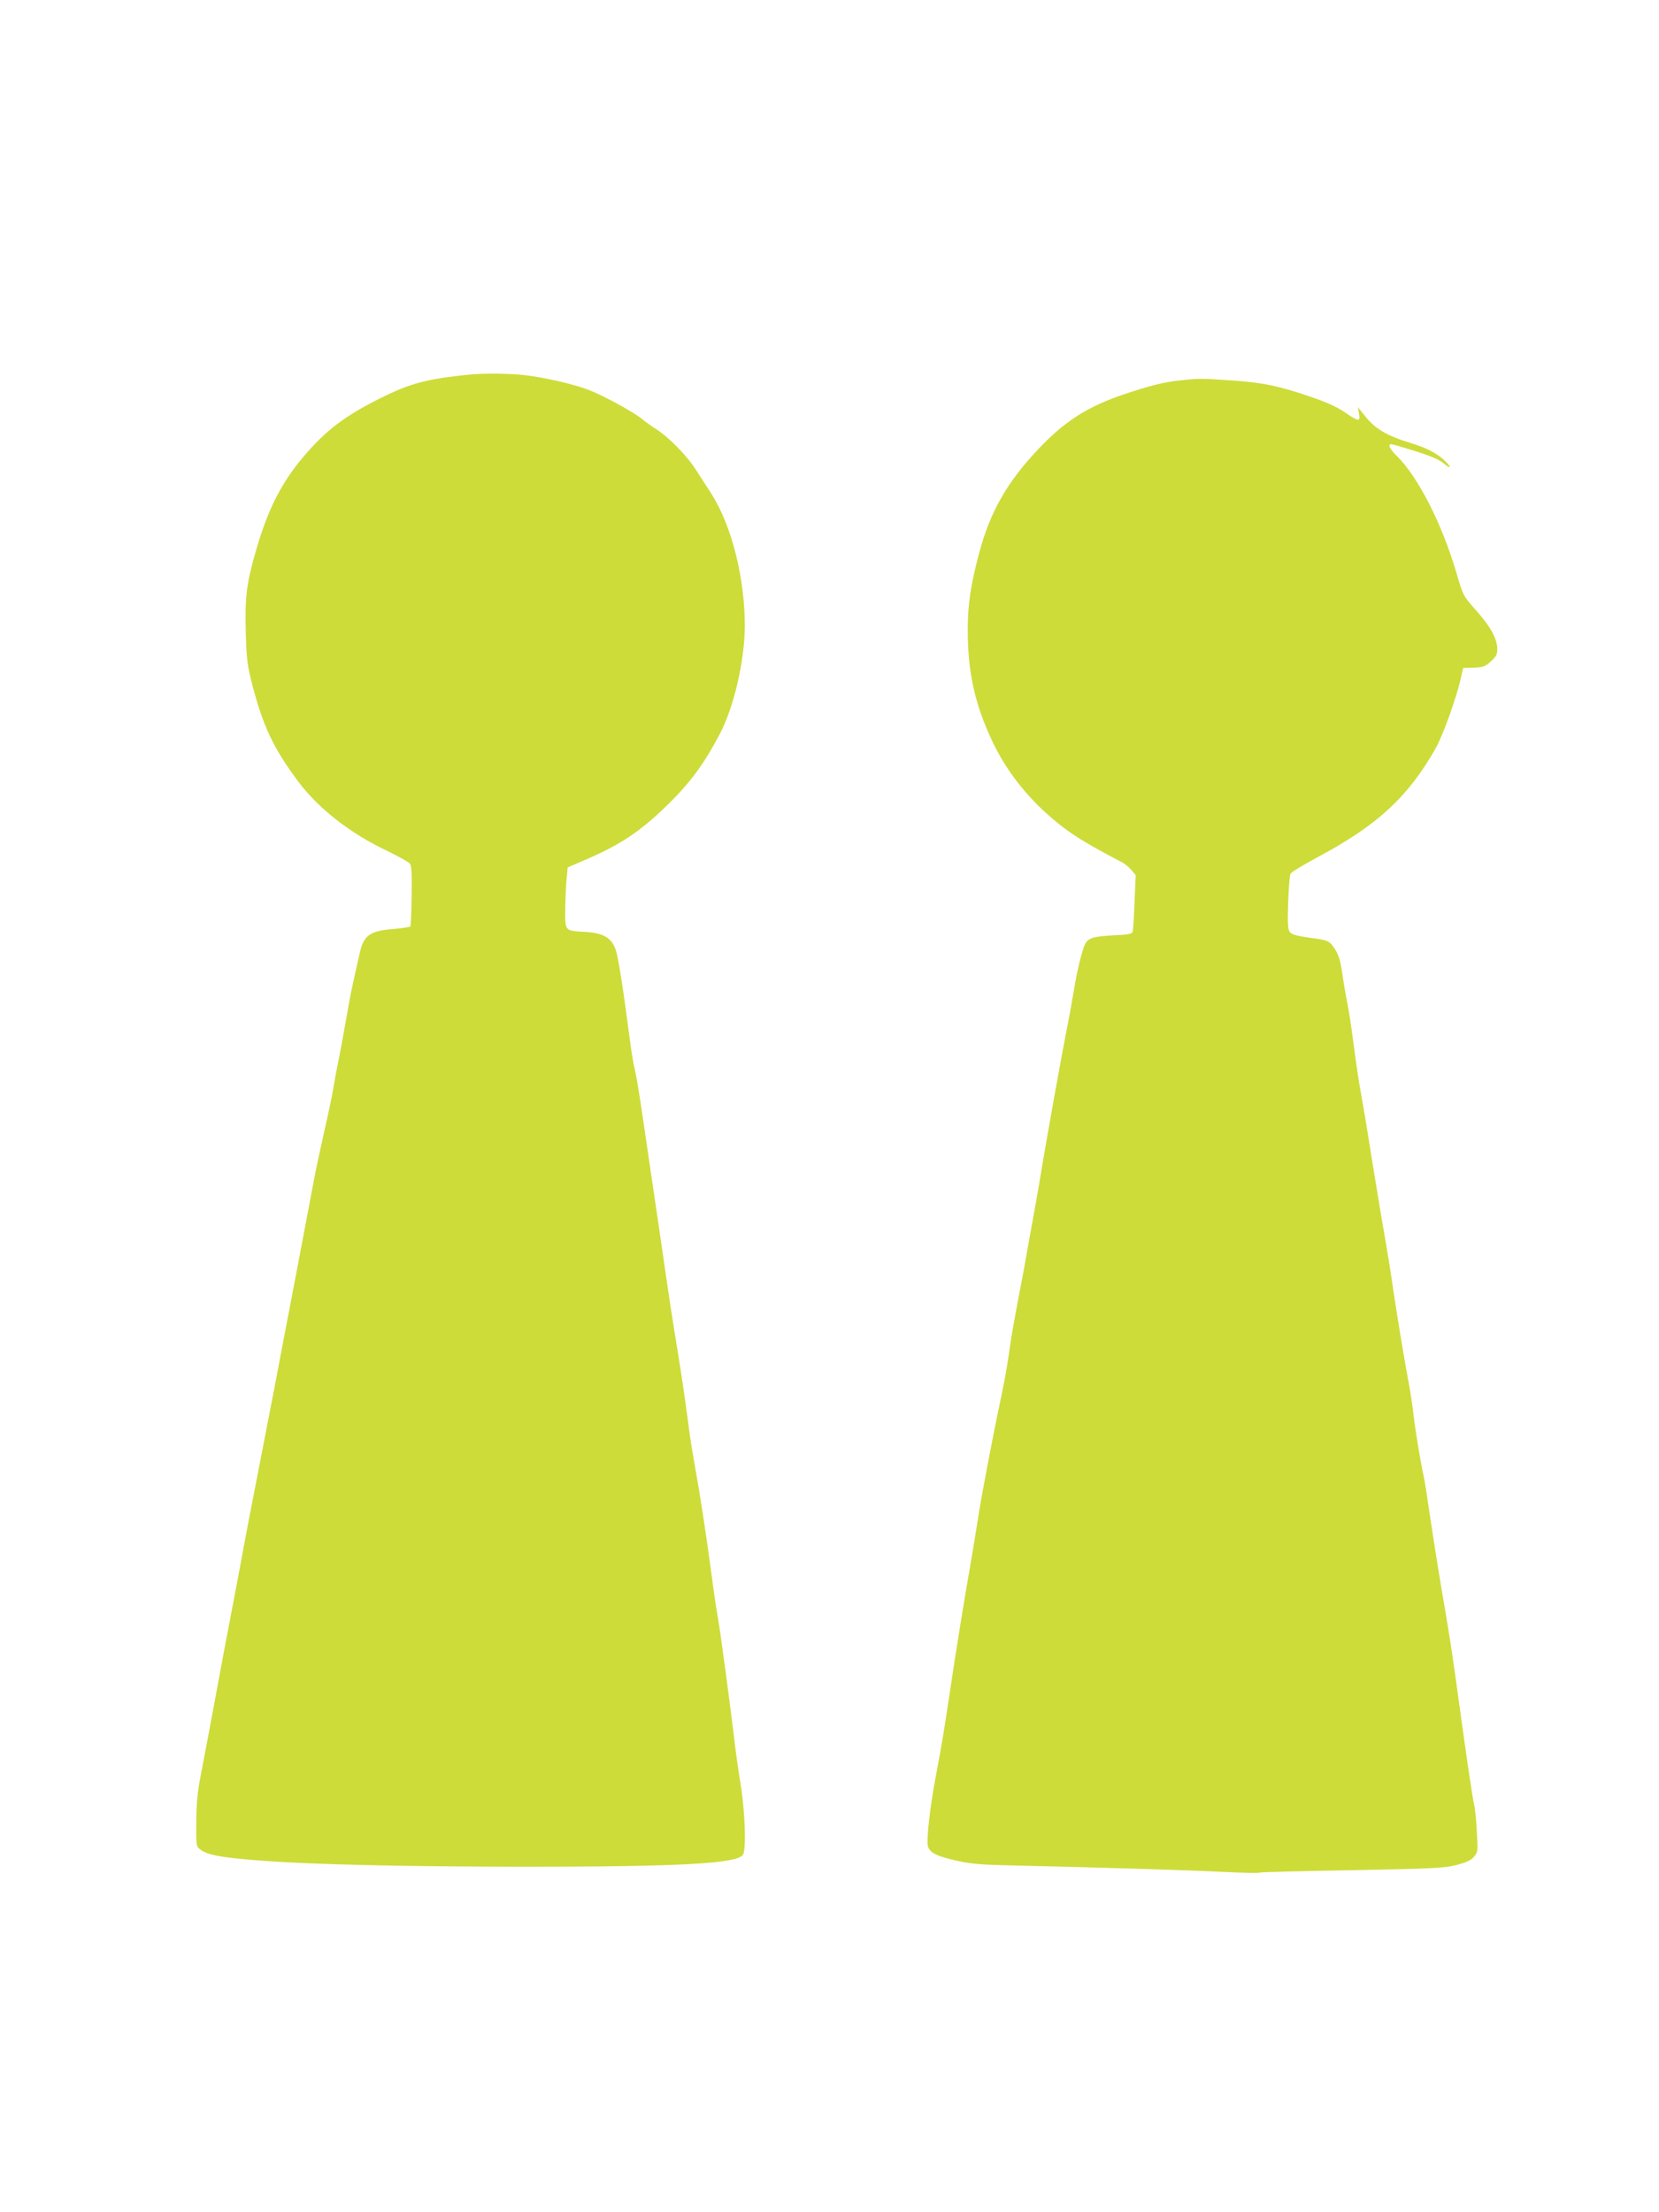
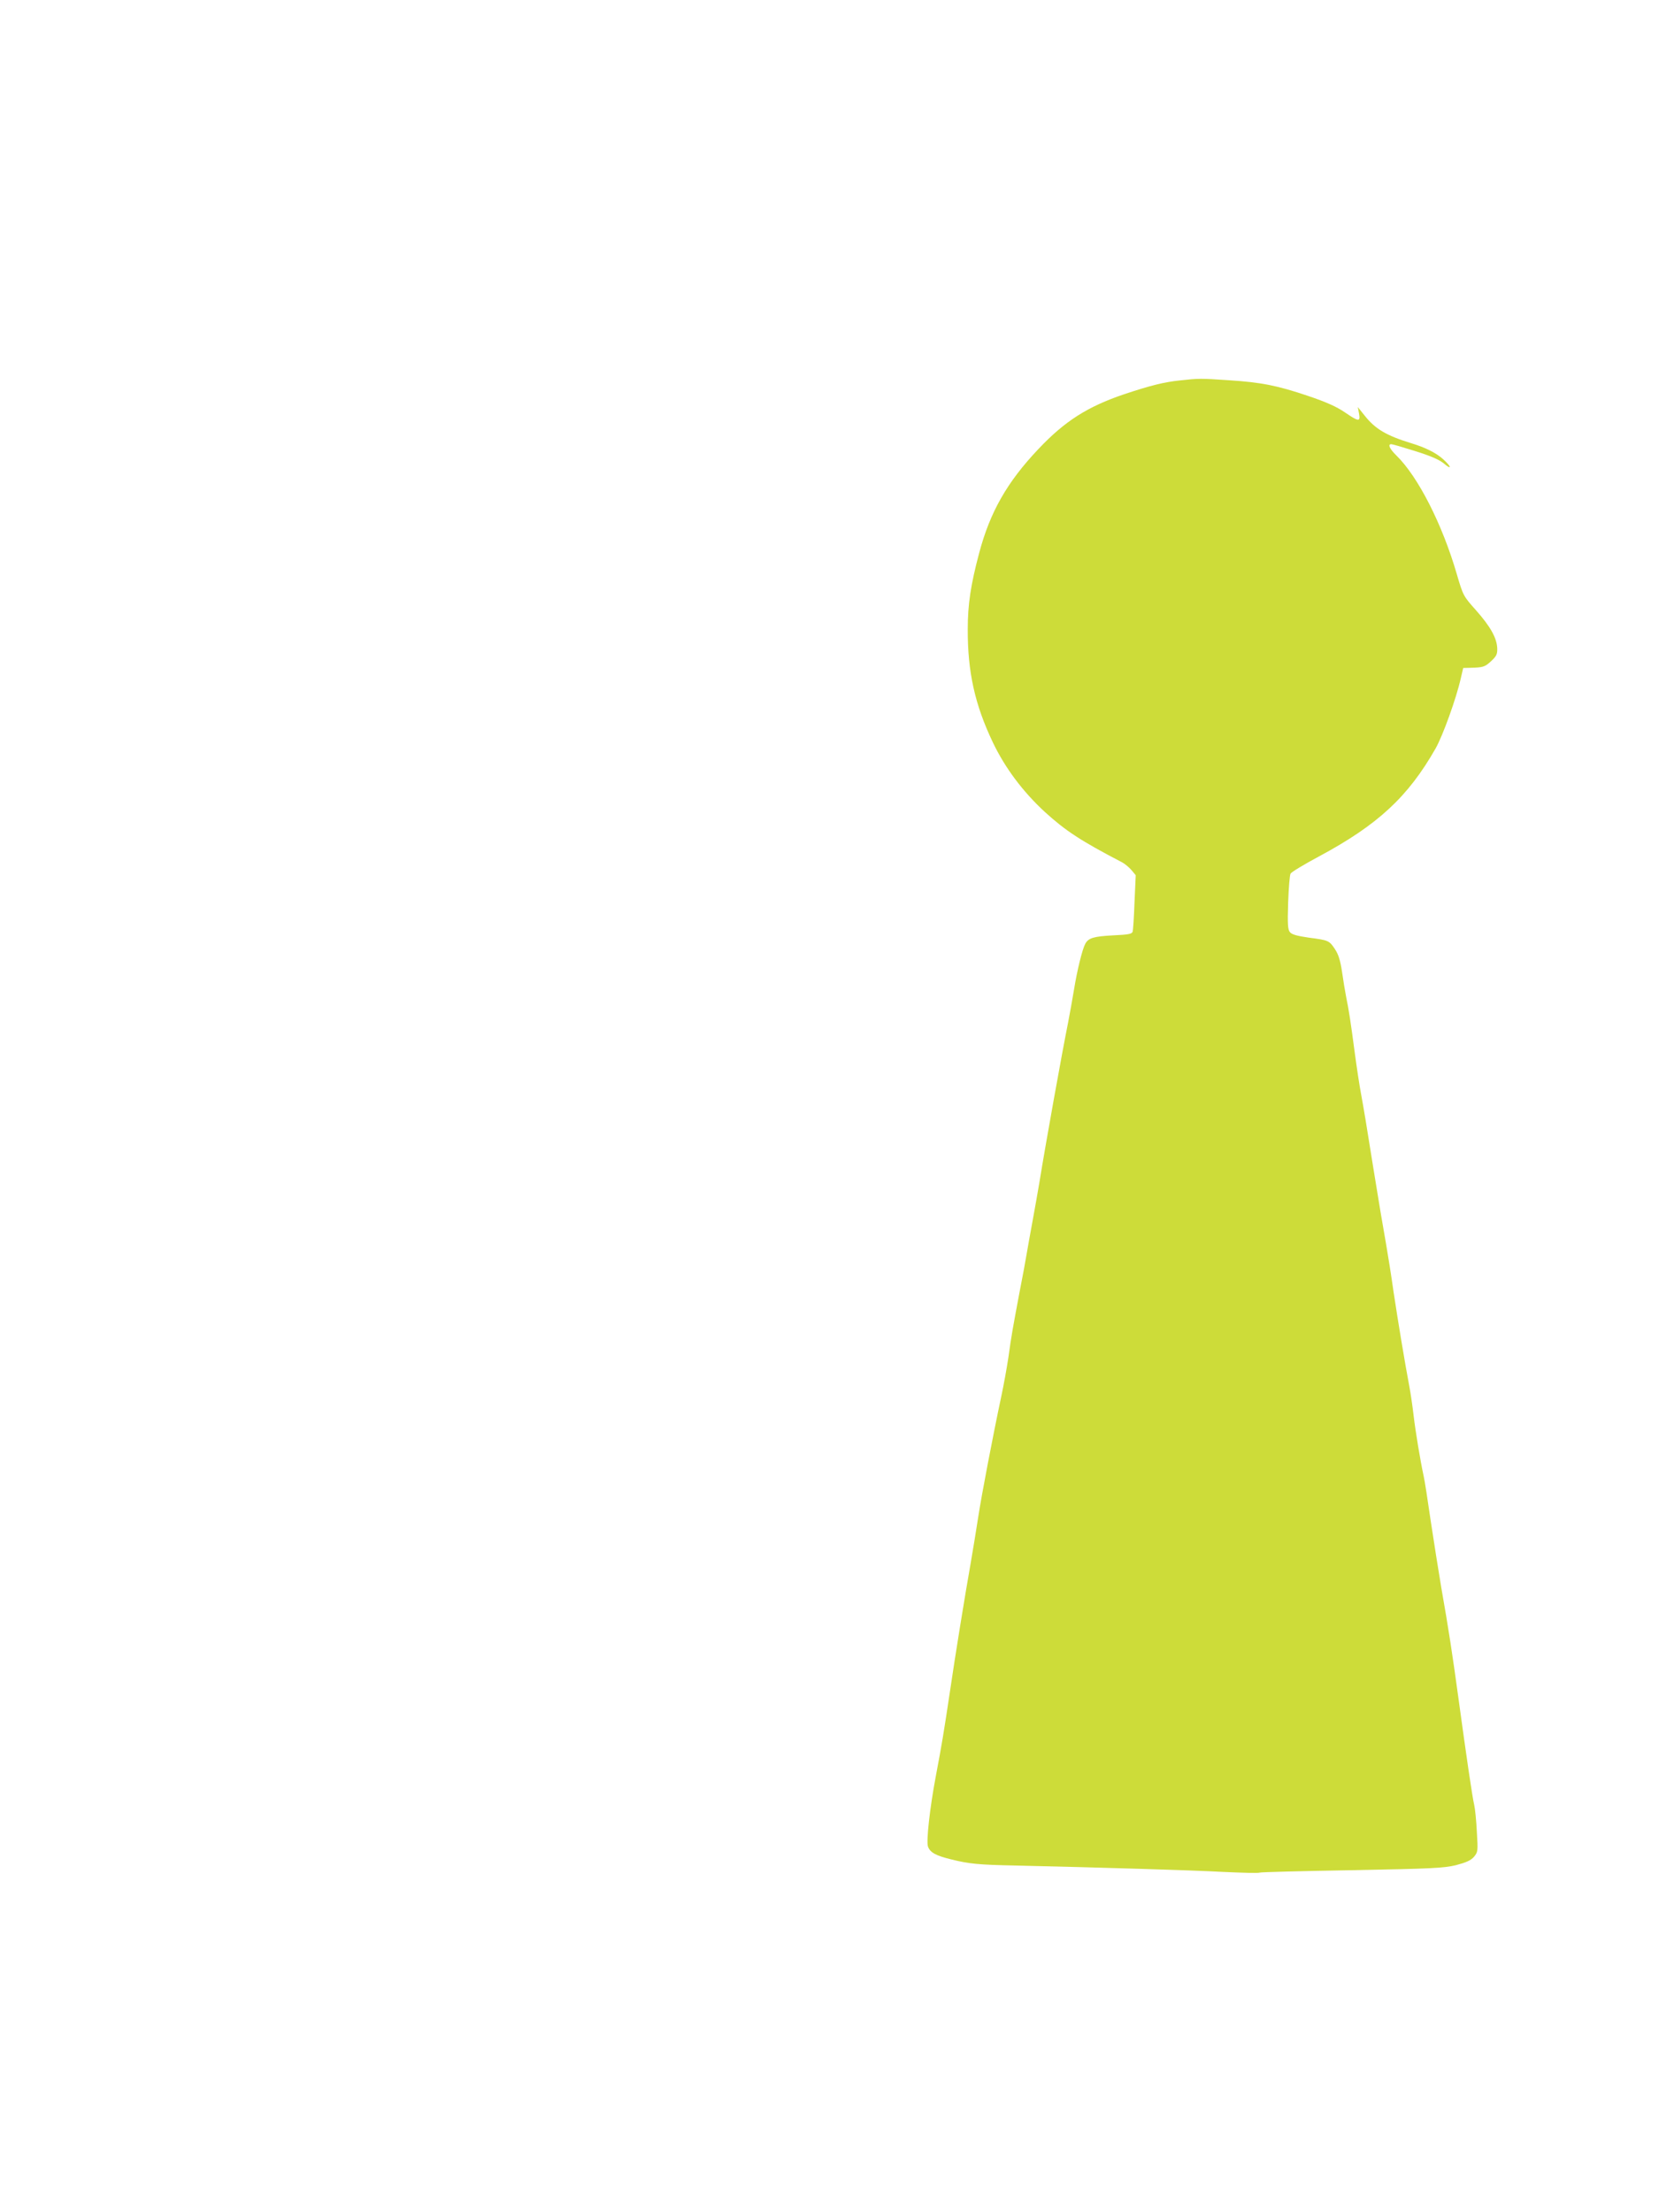
<svg xmlns="http://www.w3.org/2000/svg" version="1.0" width="960pt" height="1280pt" viewBox="0 0 960 1280" preserveAspectRatio="xMidYMid meet">
  <g transform="translate(0,1280) scale(0.1,-0.1)" fill="#cddc39" stroke="none">
-     <path d="M2720 10633 c-251 -25 -347 -51 -523 -139 -203 -102 -310 -183 -438 -333 -129 -151 -208 -306 -276 -541 -56 -192 -66 -269 -61 -472 5 -168 8 -194 40 -318 61 -233 122 -362 263 -551 116 -156 302 -302 521 -405 61 -30 117 -61 125 -70 11 -13 13 -53 11 -187 -1 -93 -5 -173 -7 -177 -3 -4 -47 -11 -97 -15 -139 -11 -174 -37 -197 -142 -7 -32 -21 -94 -31 -138 -10 -44 -26 -120 -34 -170 -31 -175 -47 -261 -61 -330 -8 -38 -19 -97 -24 -130 -6 -33 -19 -103 -31 -155 -45 -201 -72 -327 -80 -370 -21 -111 -114 -604 -150 -790 -22 -113 -58 -302 -80 -420 -23 -118 -66 -339 -95 -490 -30 -151 -77 -396 -104 -545 -28 -148 -60 -317 -71 -375 -12 -58 -45 -238 -75 -400 -30 -162 -67 -356 -81 -430 -21 -105 -27 -167 -28 -279 -1 -143 -1 -144 24 -163 41 -31 122 -46 330 -62 297 -24 827 -36 1535 -37 917 0 1247 18 1275 71 19 35 11 248 -14 405 -14 83 -29 193 -35 245 -23 197 -82 638 -96 715 -8 44 -24 150 -35 235 -30 227 -68 477 -95 625 -13 72 -29 168 -35 215 -20 155 -40 293 -65 450 -37 225 -51 321 -70 450 -9 63 -34 237 -56 385 -22 149 -56 378 -75 510 -19 132 -41 267 -49 300 -8 33 -19 96 -25 140 -41 316 -72 517 -86 556 -23 72 -72 101 -177 107 -121 7 -117 2 -116 135 1 62 4 140 8 175 l6 63 90 39 c212 90 330 168 491 326 131 129 207 233 298 405 82 154 144 421 146 622 1 280 -75 584 -194 771 -18 28 -57 88 -86 133 -54 86 -159 193 -233 240 -23 14 -60 41 -82 59 -52 42 -230 139 -314 170 -81 31 -250 70 -361 83 -79 10 -241 12 -320 4z" />
    <path d="M6829 10599 c-95 -10 -170 -29 -324 -80 -212 -72 -343 -155 -496 -317 -182 -192 -280 -365 -343 -602 -49 -184 -66 -298 -66 -440 -1 -247 41 -437 145 -655 70 -147 173 -285 301 -403 121 -110 208 -167 448 -292 15 -8 39 -28 53 -44 l25 -30 -7 -156 c-3 -85 -8 -162 -11 -171 -4 -13 -25 -17 -112 -21 -113 -6 -144 -15 -162 -49 -17 -31 -47 -153 -65 -264 -9 -55 -25 -143 -35 -195 -34 -168 -130 -702 -166 -925 -8 -49 -26 -148 -39 -220 -13 -71 -29 -159 -35 -195 -6 -36 -24 -135 -41 -220 -38 -203 -46 -244 -64 -375 -9 -60 -27 -159 -40 -220 -50 -235 -115 -576 -134 -700 -11 -71 -31 -195 -45 -275 -32 -180 -87 -519 -121 -750 -31 -208 -46 -300 -80 -478 -35 -186 -56 -377 -45 -407 13 -34 45 -52 136 -74 100 -25 158 -31 369 -35 481 -11 1022 -27 1203 -37 111 -5 206 -8 211 -4 6 3 245 9 533 14 470 9 531 12 603 29 60 16 85 27 104 48 23 28 24 32 17 144 -3 63 -10 133 -15 155 -11 45 -46 285 -91 615 -35 256 -57 402 -100 645 -16 94 -43 267 -61 385 -17 118 -35 235 -41 260 -19 88 -47 256 -58 350 -6 52 -17 128 -25 170 -26 137 -65 373 -91 545 -13 94 -33 217 -43 275 -21 119 -41 236 -77 460 -37 233 -51 317 -68 410 -9 47 -25 153 -36 235 -24 182 -35 253 -50 325 -6 30 -17 96 -24 146 -10 67 -21 102 -41 132 -33 50 -37 52 -153 67 -68 10 -97 18 -108 32 -12 15 -14 45 -10 171 3 83 9 159 14 167 4 9 79 54 165 100 341 183 515 345 674 624 42 74 120 290 146 406 l14 60 39 1 c76 2 85 4 122 38 31 29 37 40 36 74 -2 60 -39 126 -122 220 -74 83 -75 84 -112 210 -84 289 -224 564 -350 687 -39 38 -51 65 -29 65 7 0 68 -18 138 -40 87 -27 138 -49 164 -70 49 -42 48 -22 -2 23 -41 37 -103 68 -186 93 -143 44 -207 82 -268 159 l-40 50 7 -37 c9 -50 -1 -49 -83 7 -47 32 -107 59 -211 94 -177 60 -271 79 -460 91 -162 11 -174 11 -281 -1z" />
  </g>
</svg>